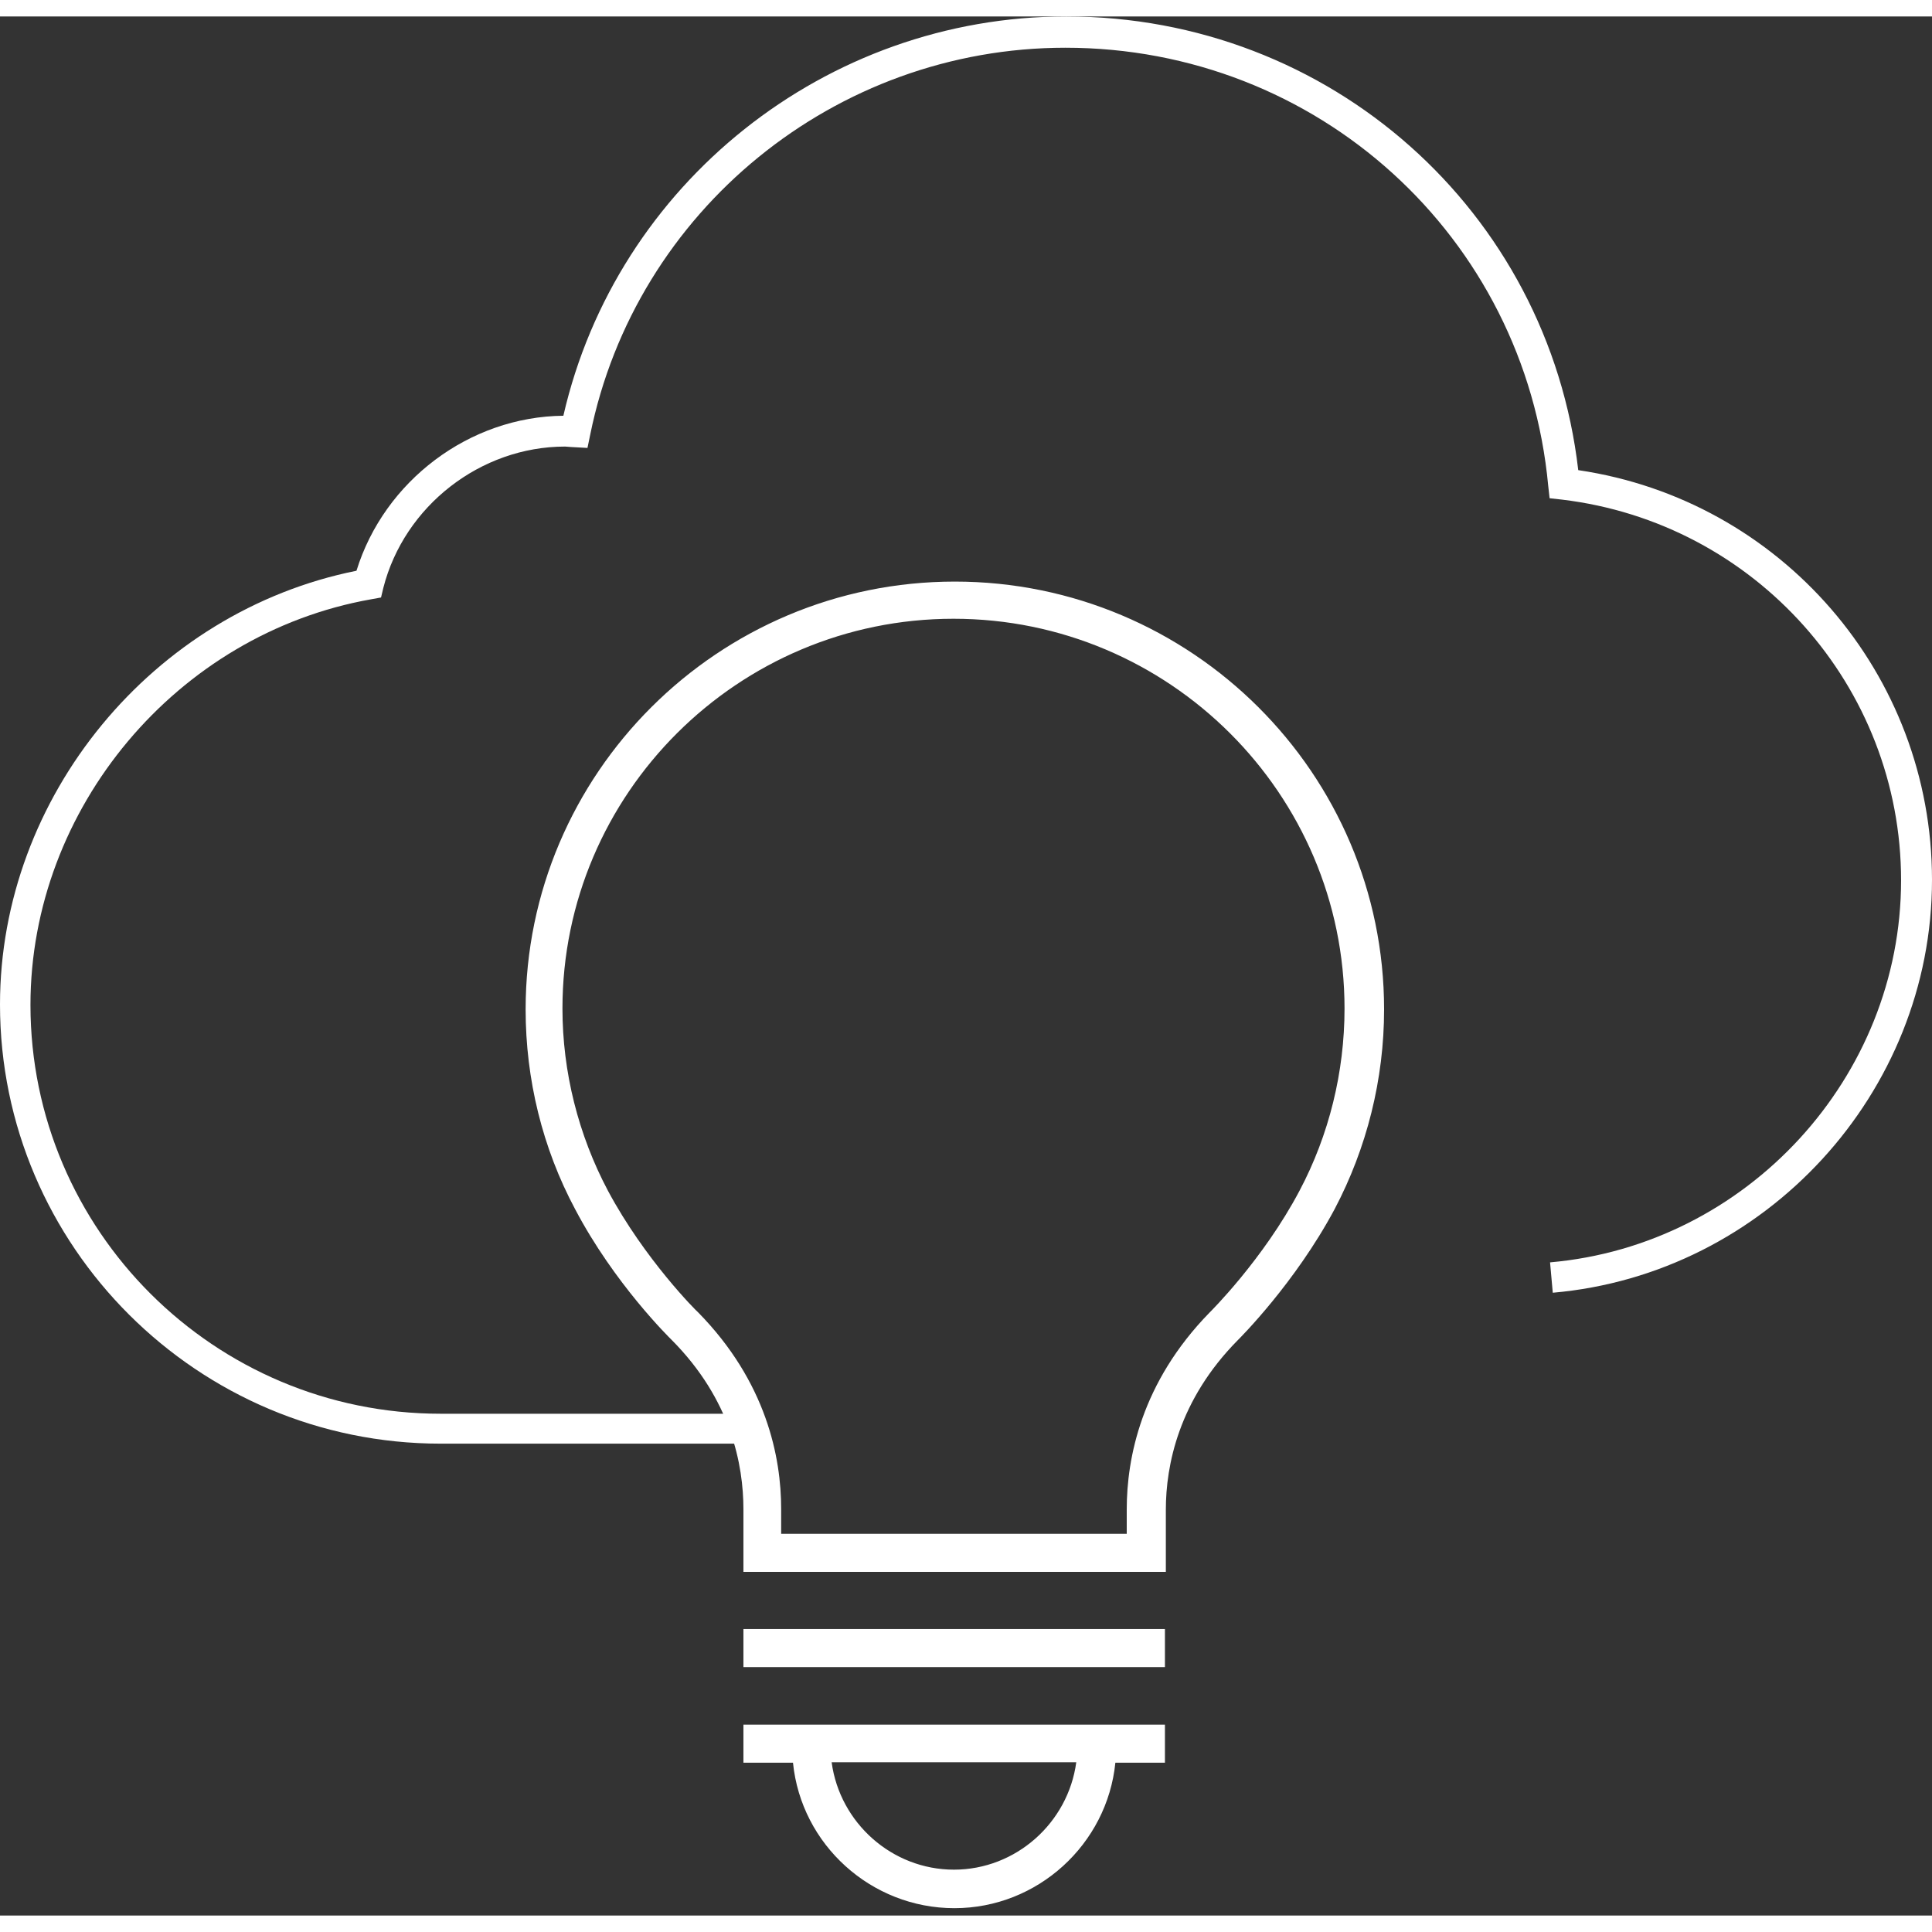
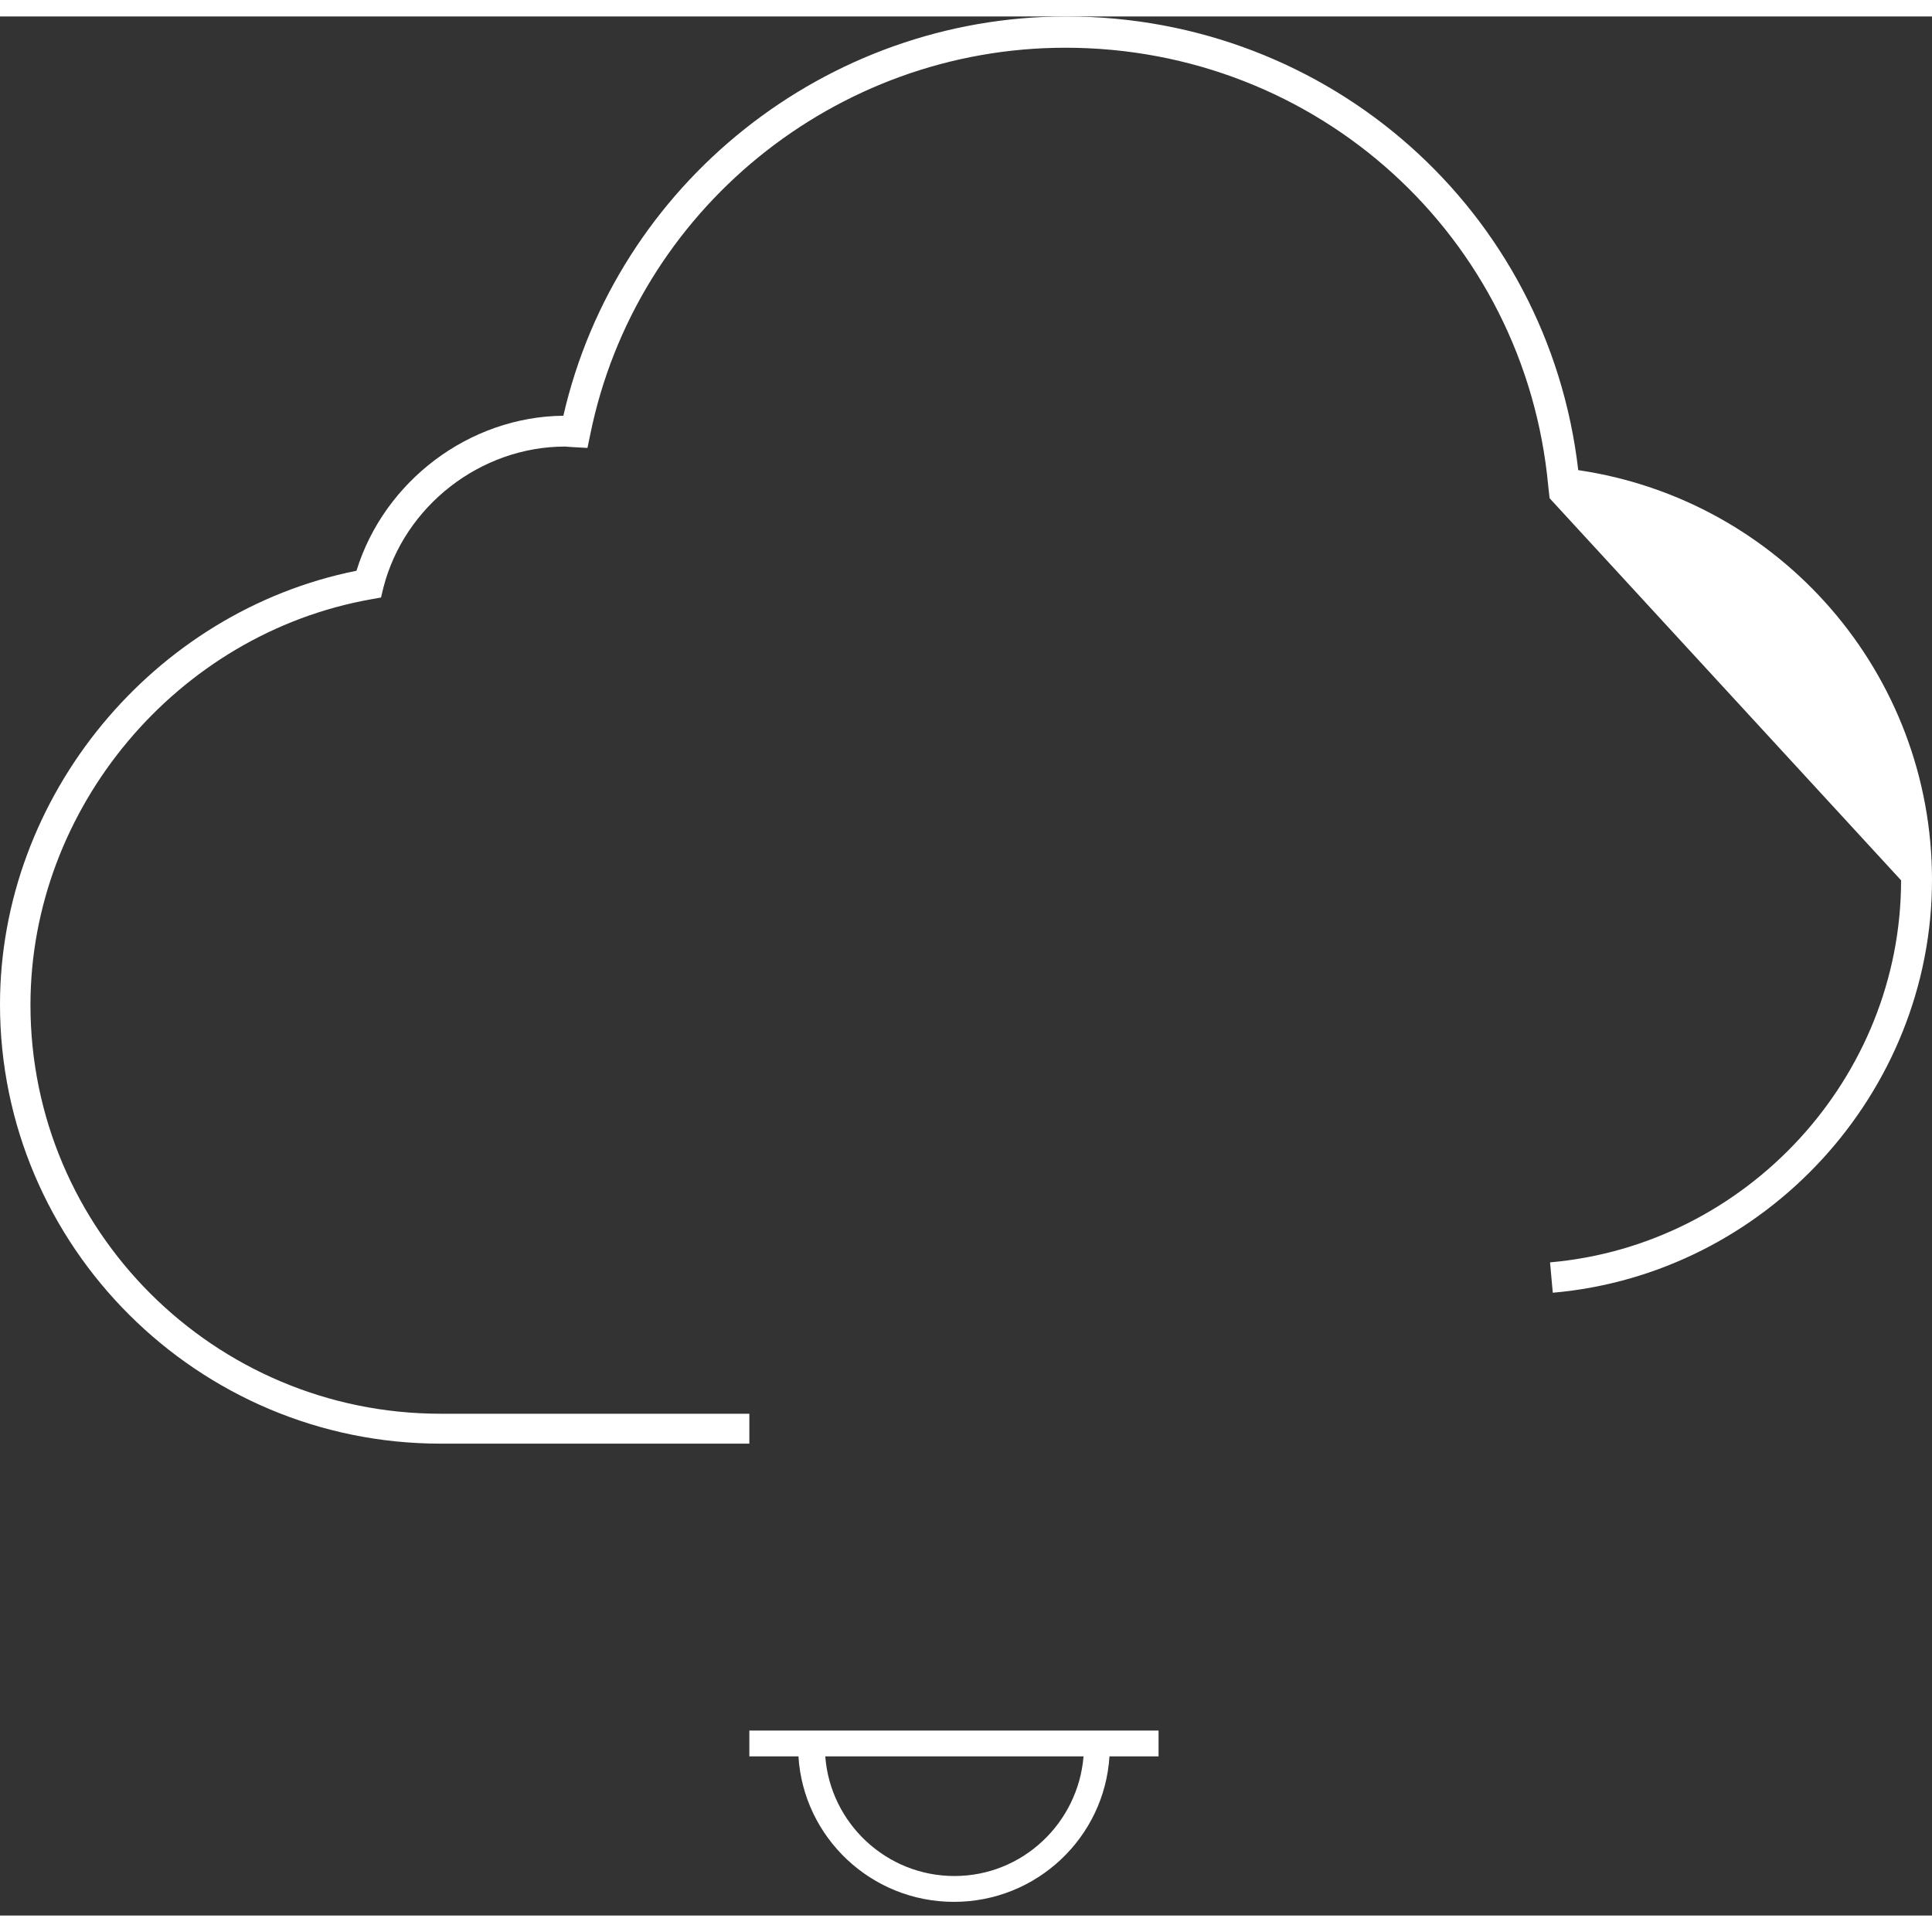
<svg xmlns="http://www.w3.org/2000/svg" width="176" height="176" viewBox="0 0 176 173" fill="none">
  <rect x="0" y="0" width="176" height="173" fill="#333333" stroke="none" />
  <path d="M86.944 169.4C80.731 169.4 75.636 164.57 75.18 158.501H98.708C98.211 164.57 93.157 169.4 86.944 169.4ZM68.263 156.147V158.501H72.737C73.192 165.891 79.364 171.754 86.903 171.754C94.441 171.754 100.613 165.891 101.069 158.501H105.542V156.147H68.263Z" fill="white" />
-   <path d="M75.76 159.036C76.505 164.568 81.269 168.821 86.902 168.821C92.536 168.821 97.299 164.568 98.045 159.036H75.76ZM86.944 169.935C80.523 169.935 75.097 164.94 74.6 158.499L74.559 157.921H99.329L99.287 158.54C98.749 164.94 93.323 169.935 86.944 169.935ZM68.843 157.921H73.275L73.316 158.458C73.772 165.6 79.778 171.215 86.944 171.215C94.11 171.215 100.116 165.6 100.571 158.458L100.613 157.921H105.045V156.682H68.884V157.921H68.843ZM86.944 172.33C79.364 172.33 72.985 166.55 72.239 159.077H67.724V155.609H106.122V159.077H101.607C100.861 166.509 94.524 172.33 86.944 172.33Z" fill="white" />
-   <path d="M118.921 107.262C115.566 113.62 110.678 118.41 110.636 118.492C104.506 124.685 103.222 131.415 103.222 135.998V138.806H70.665V135.998C70.665 131.415 69.381 124.685 63.25 118.492C63.209 118.451 58.321 113.62 54.966 107.303C52.232 102.142 50.782 96.321 50.782 90.458C50.782 70.599 67.02 54.414 86.943 54.414C106.867 54.414 123.104 70.599 123.104 90.458C123.104 96.28 121.655 102.101 118.921 107.262ZM86.943 52.02C65.694 52.02 48.421 69.237 48.421 90.417C48.421 96.651 49.954 102.886 52.895 108.377C56.457 115.065 61.386 119.937 61.593 120.144C67.144 125.759 68.304 131.869 68.304 135.998V141.159H105.583V135.998C105.583 131.869 106.743 125.759 112.293 120.144C112.5 119.937 117.471 115.065 120.992 108.377C123.933 102.886 125.465 96.692 125.465 90.417C125.465 69.237 108.151 52.02 86.943 52.02Z" fill="white" />
-   <path d="M71.204 138.226H102.643V135.996C102.643 131.331 103.968 124.436 110.181 118.078C110.223 118.036 115.069 113.247 118.383 106.971C121.075 101.893 122.483 96.154 122.483 90.374C122.483 70.804 106.495 54.867 86.861 54.867C67.227 54.867 51.238 70.804 51.238 90.374C51.238 96.154 52.688 101.893 55.381 106.971C58.736 113.247 63.499 117.995 63.582 118.036C69.837 124.395 71.162 131.289 71.162 135.955V138.226H71.204ZM103.761 139.341H70.085V135.996C70.085 131.537 68.843 124.931 62.837 118.862C62.795 118.821 57.866 113.949 54.469 107.549C51.694 102.306 50.203 96.402 50.203 90.456C50.203 70.267 66.689 53.834 86.944 53.834C107.199 53.834 123.685 70.267 123.685 90.456C123.685 96.402 122.235 102.347 119.418 107.549C115.98 113.99 111.051 118.862 111.01 118.903C105.045 124.931 103.802 131.537 103.802 135.996V139.341H103.761ZM68.843 140.579H105.004V135.996C105.004 131.744 106.205 125.509 111.88 119.77C112.087 119.564 116.974 114.733 120.495 108.127C123.353 102.719 124.886 96.608 124.886 90.456C124.886 69.606 107.862 52.596 86.902 52.596C65.943 52.596 48.919 69.565 48.919 90.456C48.919 96.608 50.451 102.719 53.309 108.127C56.83 114.733 61.718 119.564 61.925 119.77C67.6 125.509 68.801 131.785 68.801 136.038V140.579H68.843ZM106.122 141.694H67.724V135.996C67.724 131.95 66.606 126.005 61.18 120.555C60.972 120.348 55.961 115.435 52.398 108.664C49.416 103.09 47.883 96.815 47.883 90.456C47.883 68.987 65.405 51.481 86.985 51.481C108.524 51.481 126.087 68.946 126.087 90.456C126.087 96.815 124.513 103.09 121.572 108.664C117.969 115.394 112.956 120.39 112.749 120.596C107.365 126.046 106.205 131.991 106.205 136.038V141.694H106.122Z" fill="white" />
-   <path d="M105.542 147.433H68.263V149.787H105.542V147.433Z" fill="white" />
-   <path d="M68.843 148.015H105.003V149.254H68.843V148.015ZM67.724 150.369H106.122V146.9H67.724V150.369Z" fill="white" />
-   <path d="M68.263 130.013H40.137C18.018 130.013 0 112.053 0 90.006C0 71.055 13.918 54.21 32.474 50.494C35.001 42.319 42.747 36.456 51.321 36.373C56.168 15.234 75.222 -0.001 97.133 -0.001C121.158 -0.001 141.04 17.712 143.774 41.328C162.248 44.053 176 59.907 176 78.652C176 98.057 160.84 114.572 141.454 116.265L141.206 113.498C159.141 111.929 173.183 96.653 173.183 78.693C173.183 61.022 159.887 46.117 142.283 44.012L141.165 43.888L141.04 42.773C138.928 20.024 119.998 2.848 97.051 2.848C76.091 2.848 57.907 17.67 53.765 38.108L53.517 39.305L52.025 39.222C51.86 39.222 51.653 39.181 51.487 39.181C43.782 39.181 36.824 44.59 34.918 52.063L34.711 52.93L33.8 53.095C16.113 56.233 2.775 72.128 2.775 90.047C2.775 110.567 19.509 127.288 40.137 127.288H68.263V130.013Z" fill="white" />
+   <path d="M68.263 130.013H40.137C18.018 130.013 0 112.053 0 90.006C0 71.055 13.918 54.21 32.474 50.494C35.001 42.319 42.747 36.456 51.321 36.373C56.168 15.234 75.222 -0.001 97.133 -0.001C121.158 -0.001 141.04 17.712 143.774 41.328C162.248 44.053 176 59.907 176 78.652C176 98.057 160.84 114.572 141.454 116.265L141.206 113.498C159.141 111.929 173.183 96.653 173.183 78.693L141.165 43.888L141.04 42.773C138.928 20.024 119.998 2.848 97.051 2.848C76.091 2.848 57.907 17.67 53.765 38.108L53.517 39.305L52.025 39.222C51.86 39.222 51.653 39.181 51.487 39.181C43.782 39.181 36.824 44.59 34.918 52.063L34.711 52.93L33.8 53.095C16.113 56.233 2.775 72.128 2.775 90.047C2.775 110.567 19.509 127.288 40.137 127.288H68.263V130.013Z" fill="white" />
</svg>